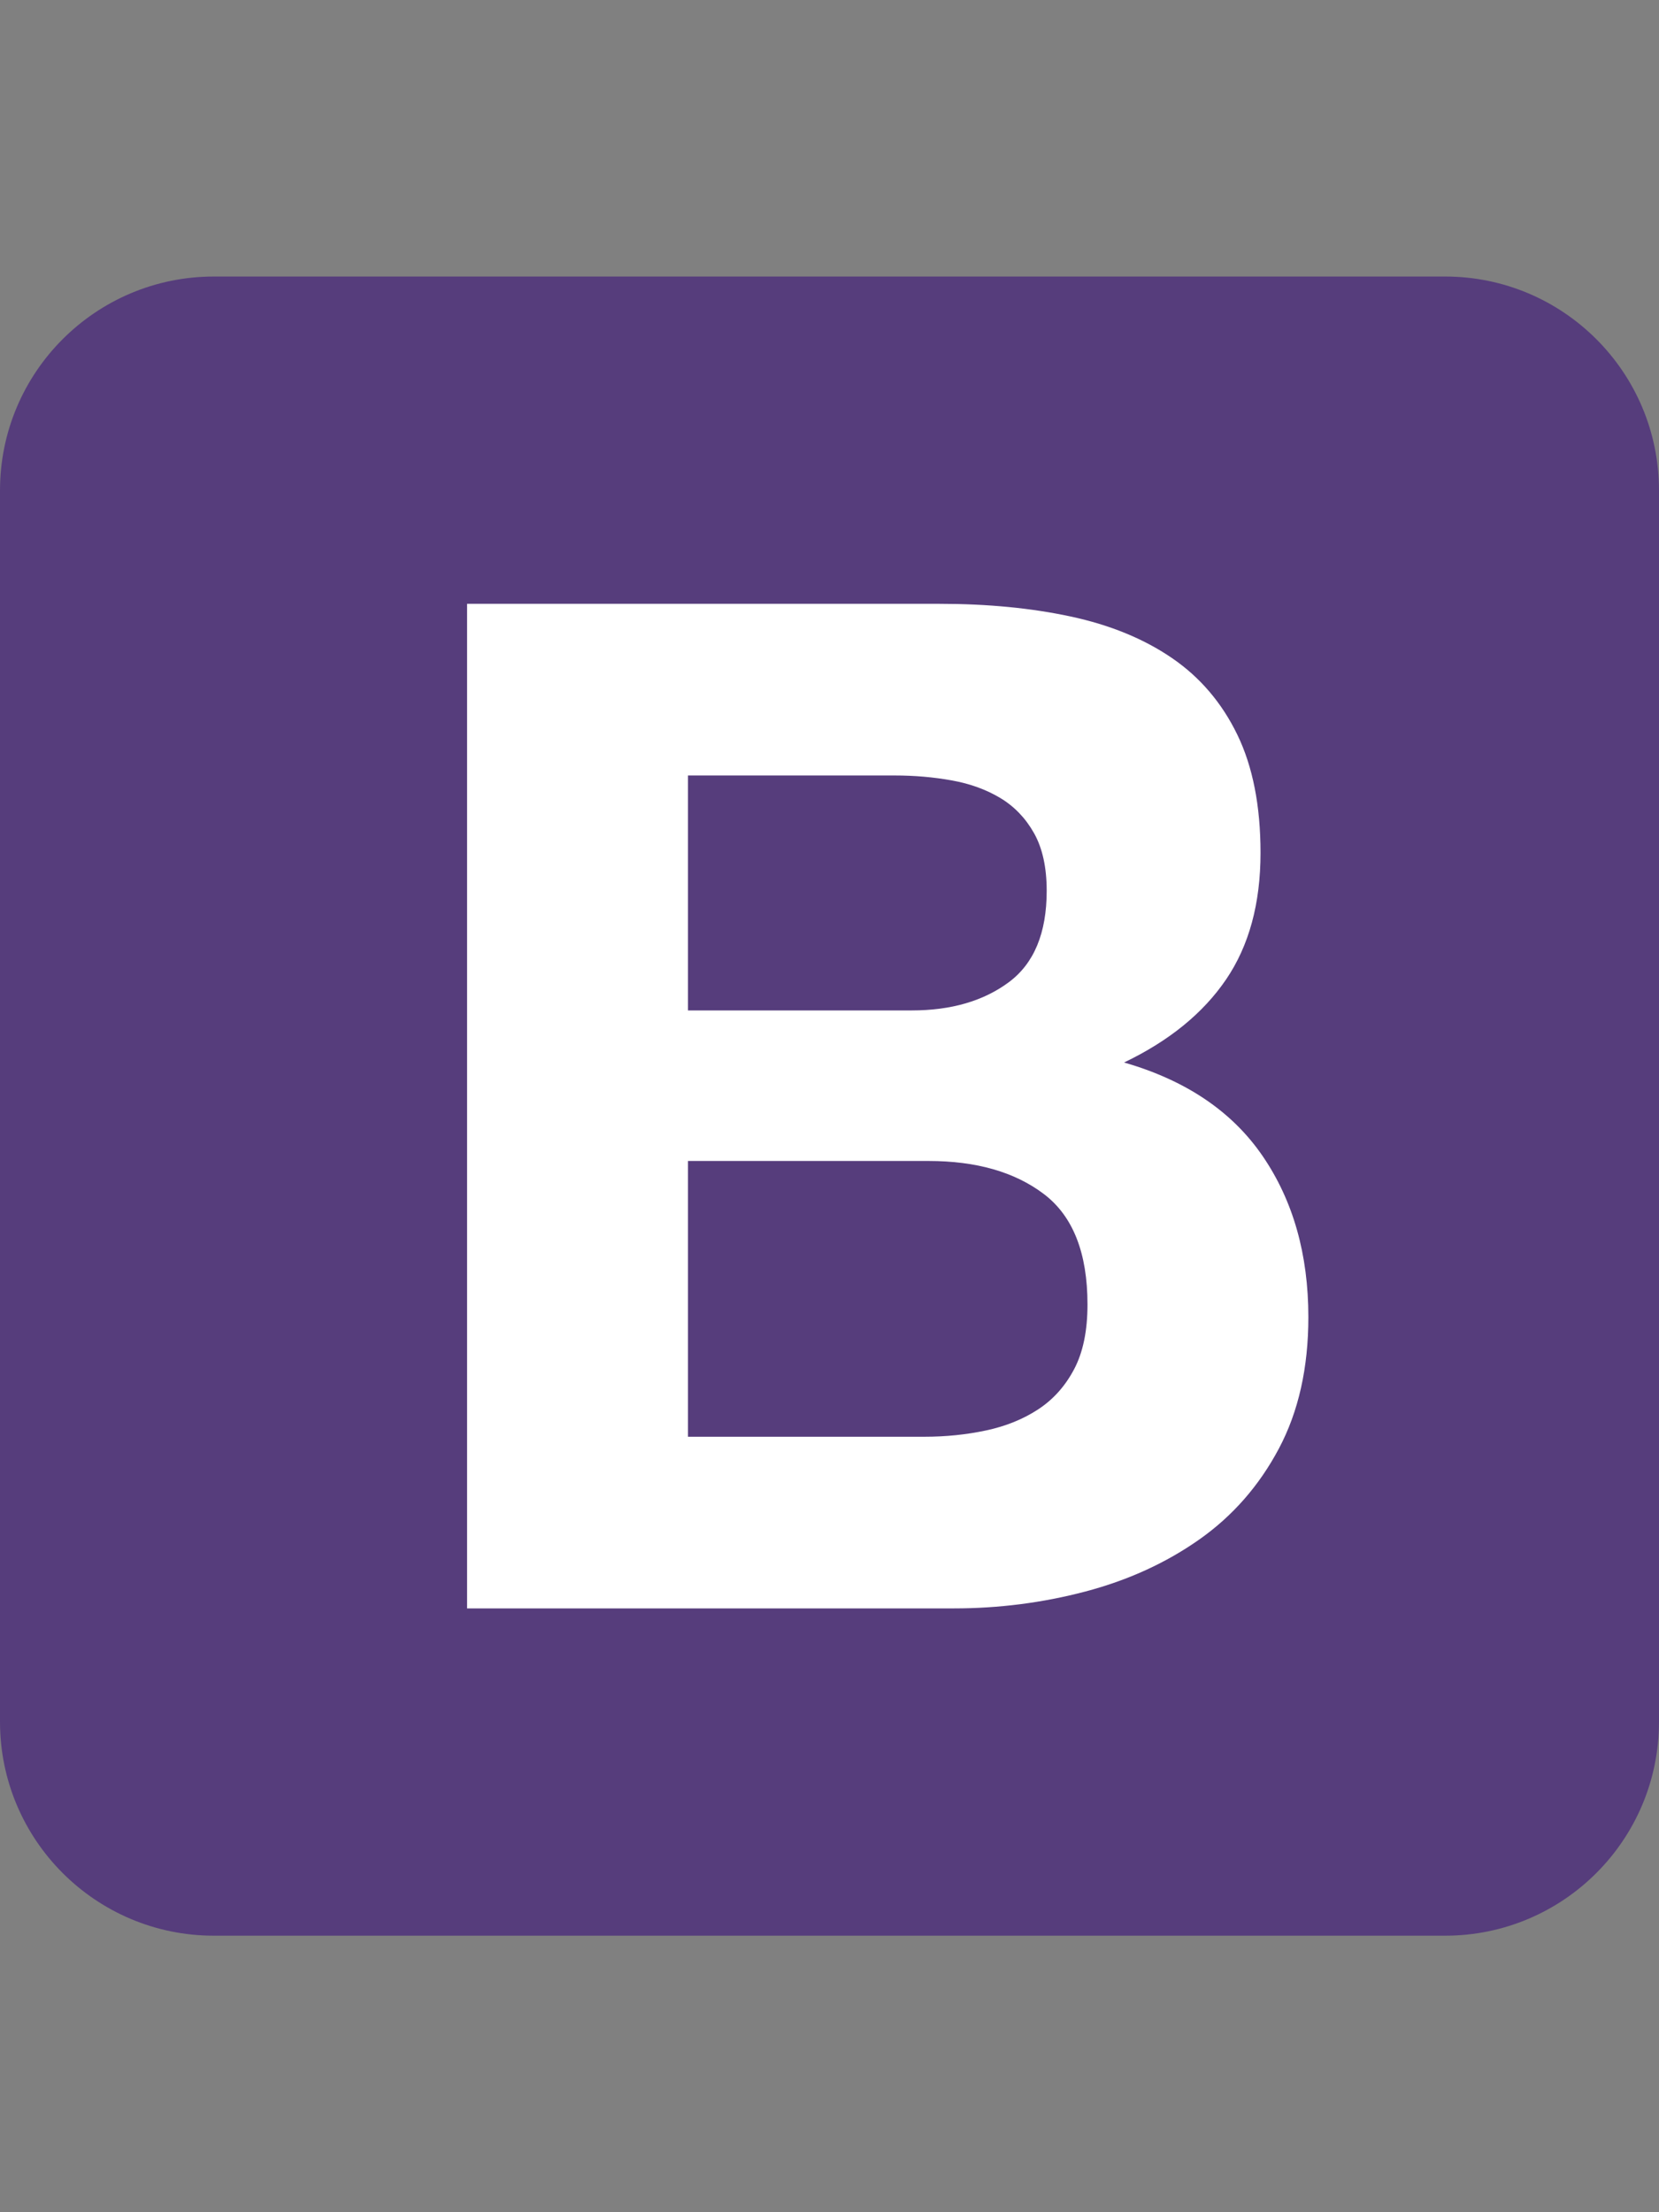
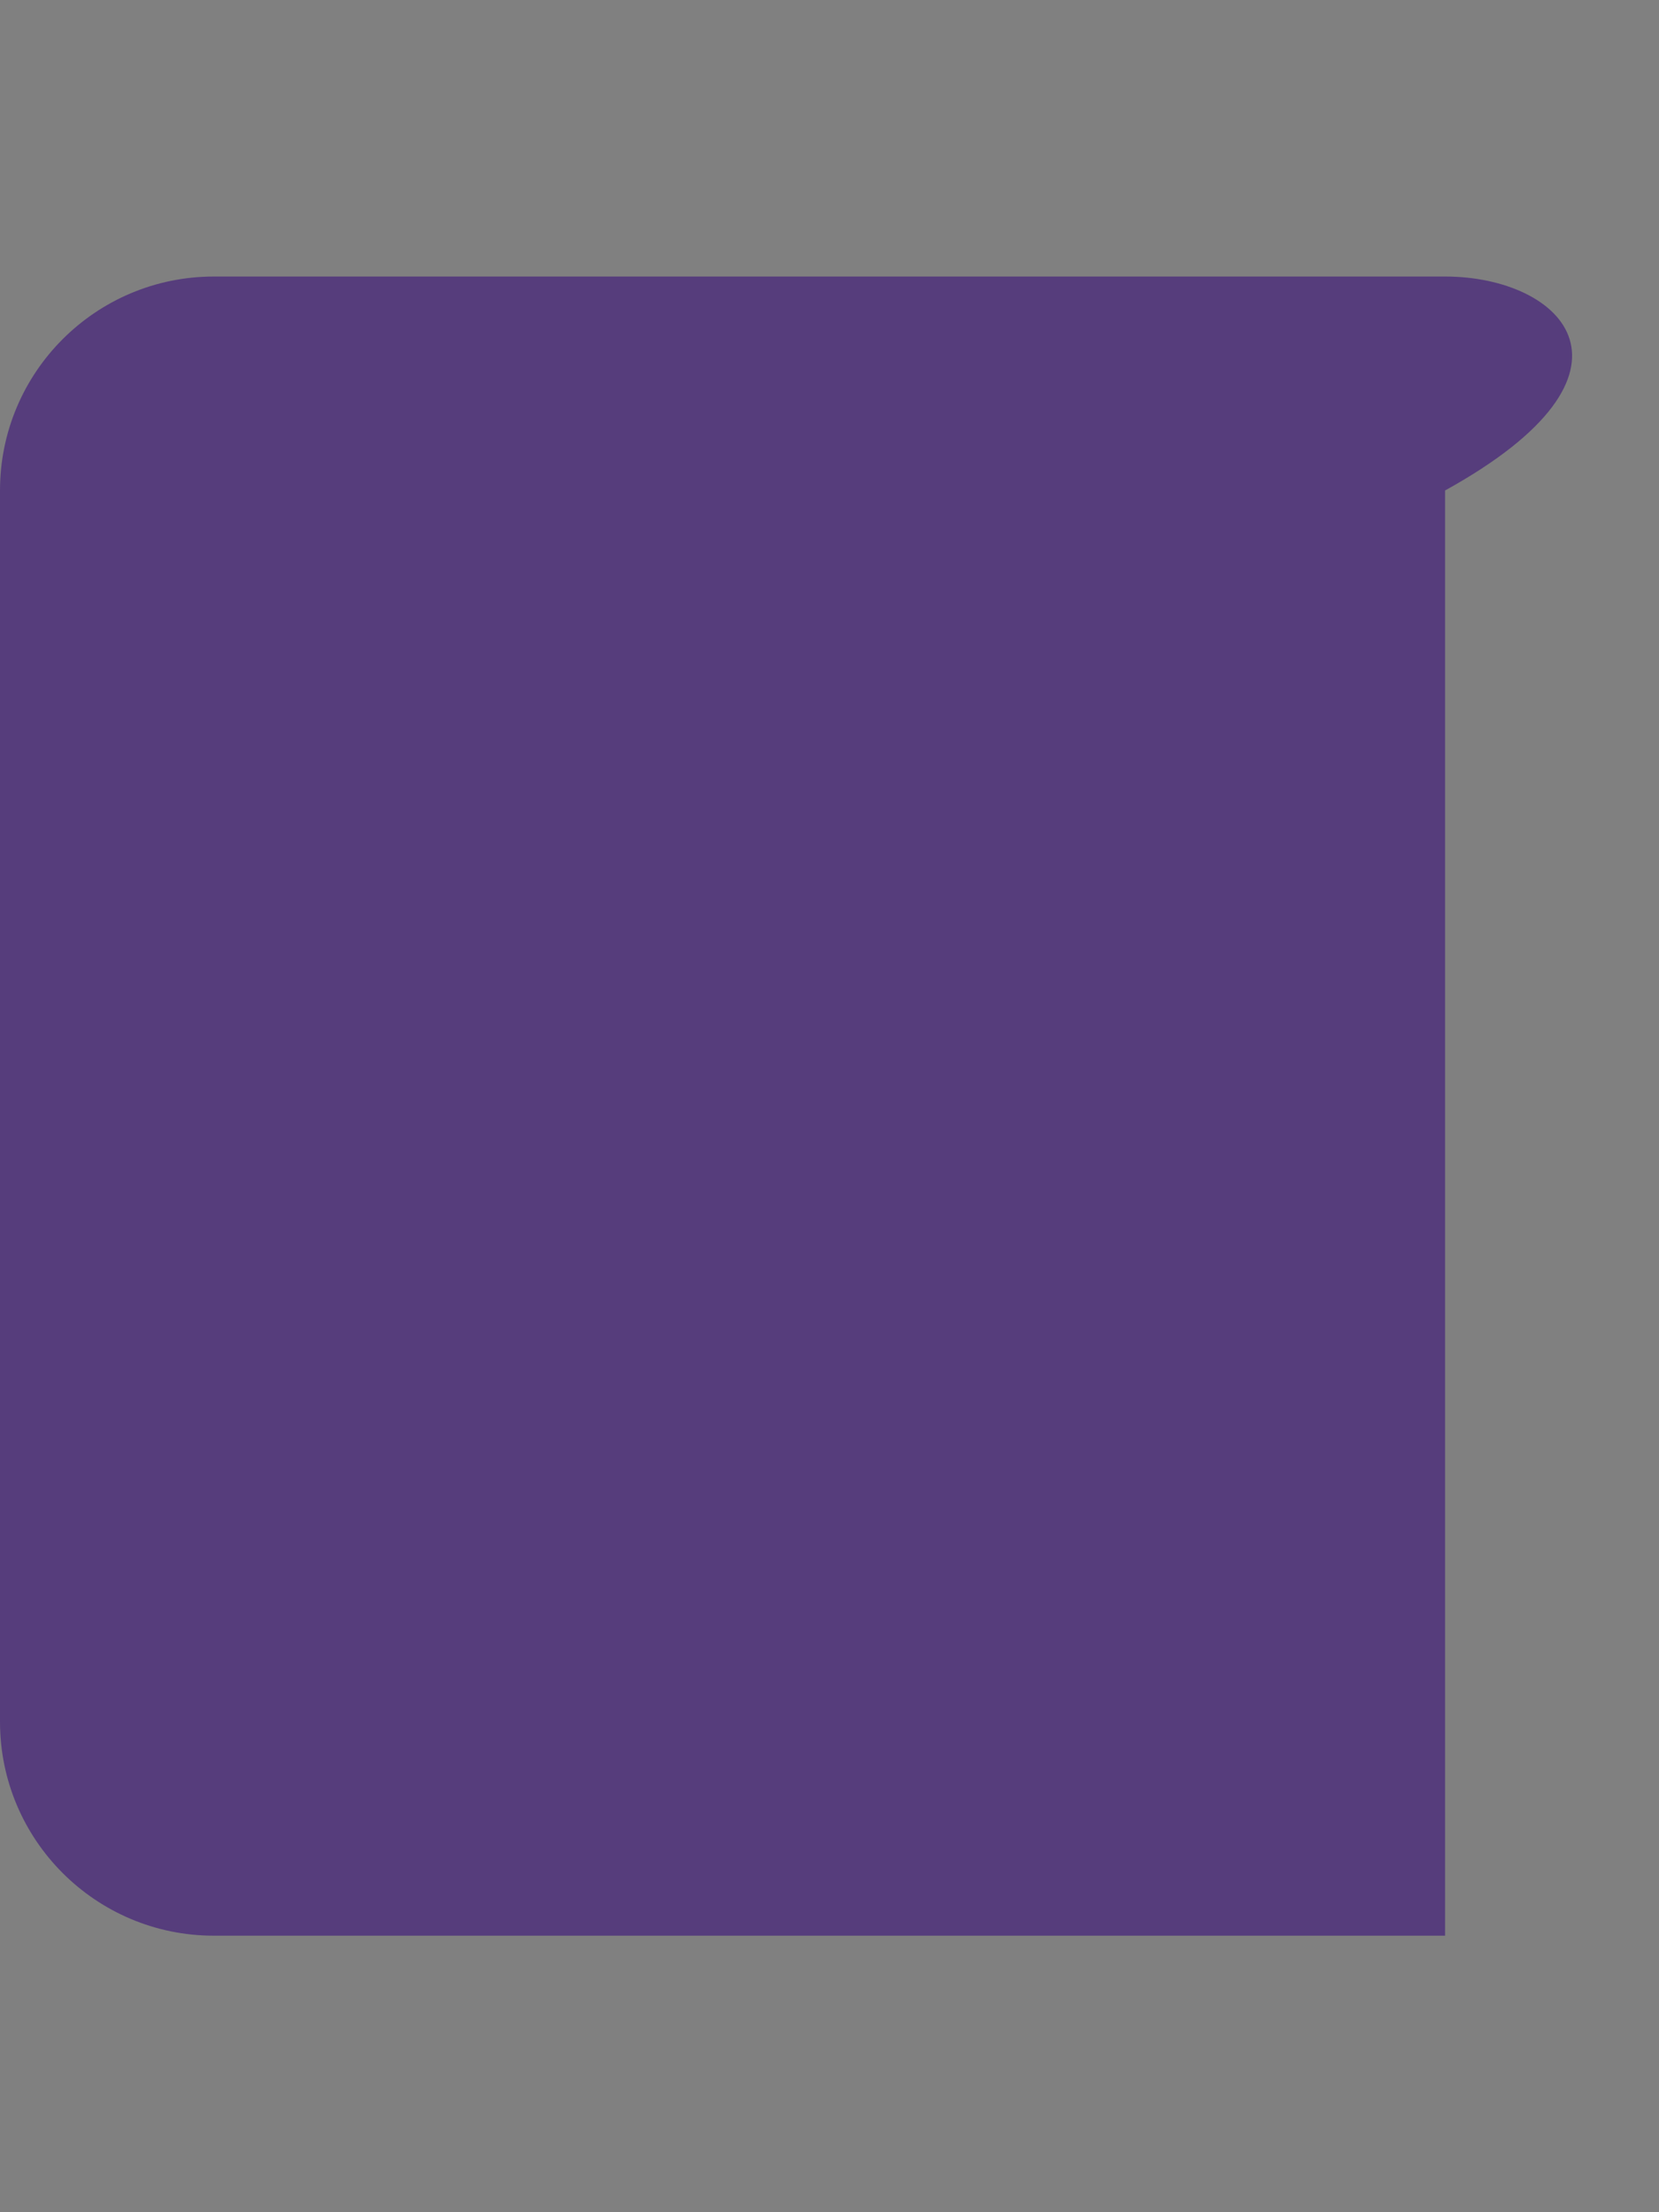
<svg xmlns="http://www.w3.org/2000/svg" width="30" height="40" preserveAspectRatio="xMinYMin meet" version="1.1" viewBox="0 0 3.072 4.096">
  <rect x="0" y="0" width="3.072" height="4.096" fill="#808080" stroke="none" />
  <g transform="matrix(.012 0 0 .012 0 .512)">
-     <path d="M 0,222.991 C 0,241.223 14.779,256 33.009,256 H 222.99 C 241.223,256 256,241.221 256,222.991 V 33.01 C 256,14.777 241.221,0 222.991,0 H 33.01 C 14.777,0 0,14.779 0,33.009 V 222.99 Z" fill="#563d7c" />
-     <path d="m106.158 113.238v-36.253h31.911c3.04 0 5.97 0.253 8.792 0.76 2.822 0.506 5.319 1.41 7.49 2.713 2.17 1.303 3.907 3.112 5.21 5.427 1.302 2.316 1.954 5.283 1.954 8.9 0 6.513-1.954 11.217-5.862 14.111-3.907 2.895-8.9 4.342-14.979 4.342zm-34.083-62.738v155h75.112c6.947 0 13.713-0.868 20.298-2.605s12.446-4.414 17.584-8.032c5.137-3.618 9.226-8.286 12.265-14.002 3.04-5.717 4.559-12.483 4.559-20.298 0-9.697-2.352-17.982-7.055-24.856-4.704-6.875-11.832-11.687-21.384-14.437 6.947-3.328 12.194-7.598 15.74-12.808 3.545-5.21 5.318-11.722 5.318-19.538 0-7.236-1.194-13.314-3.582-18.235-2.388-4.92-5.753-8.864-10.095-11.831-4.341-2.967-9.551-5.102-15.63-6.404-6.078-1.303-12.808-1.954-20.189-1.954zm34.083 128.515v-42.549h37.121c7.381 0 13.315 1.7 17.802 5.102 4.486 3.401 6.73 9.081 6.73 17.041 0 4.053-0.688 7.381-2.063 9.986s-3.22 4.668-5.536 6.187c-2.315 1.52-4.993 2.605-8.032 3.257-3.04 0.65-6.223 0.976-9.552 0.976z" fill="#fff" />
+     <path d="M 0,222.991 C 0,241.223 14.779,256 33.009,256 H 222.99 V 33.01 C 256,14.777 241.221,0 222.991,0 H 33.01 C 14.777,0 0,14.779 0,33.009 V 222.99 Z" fill="#563d7c" />
  </g>
</svg>